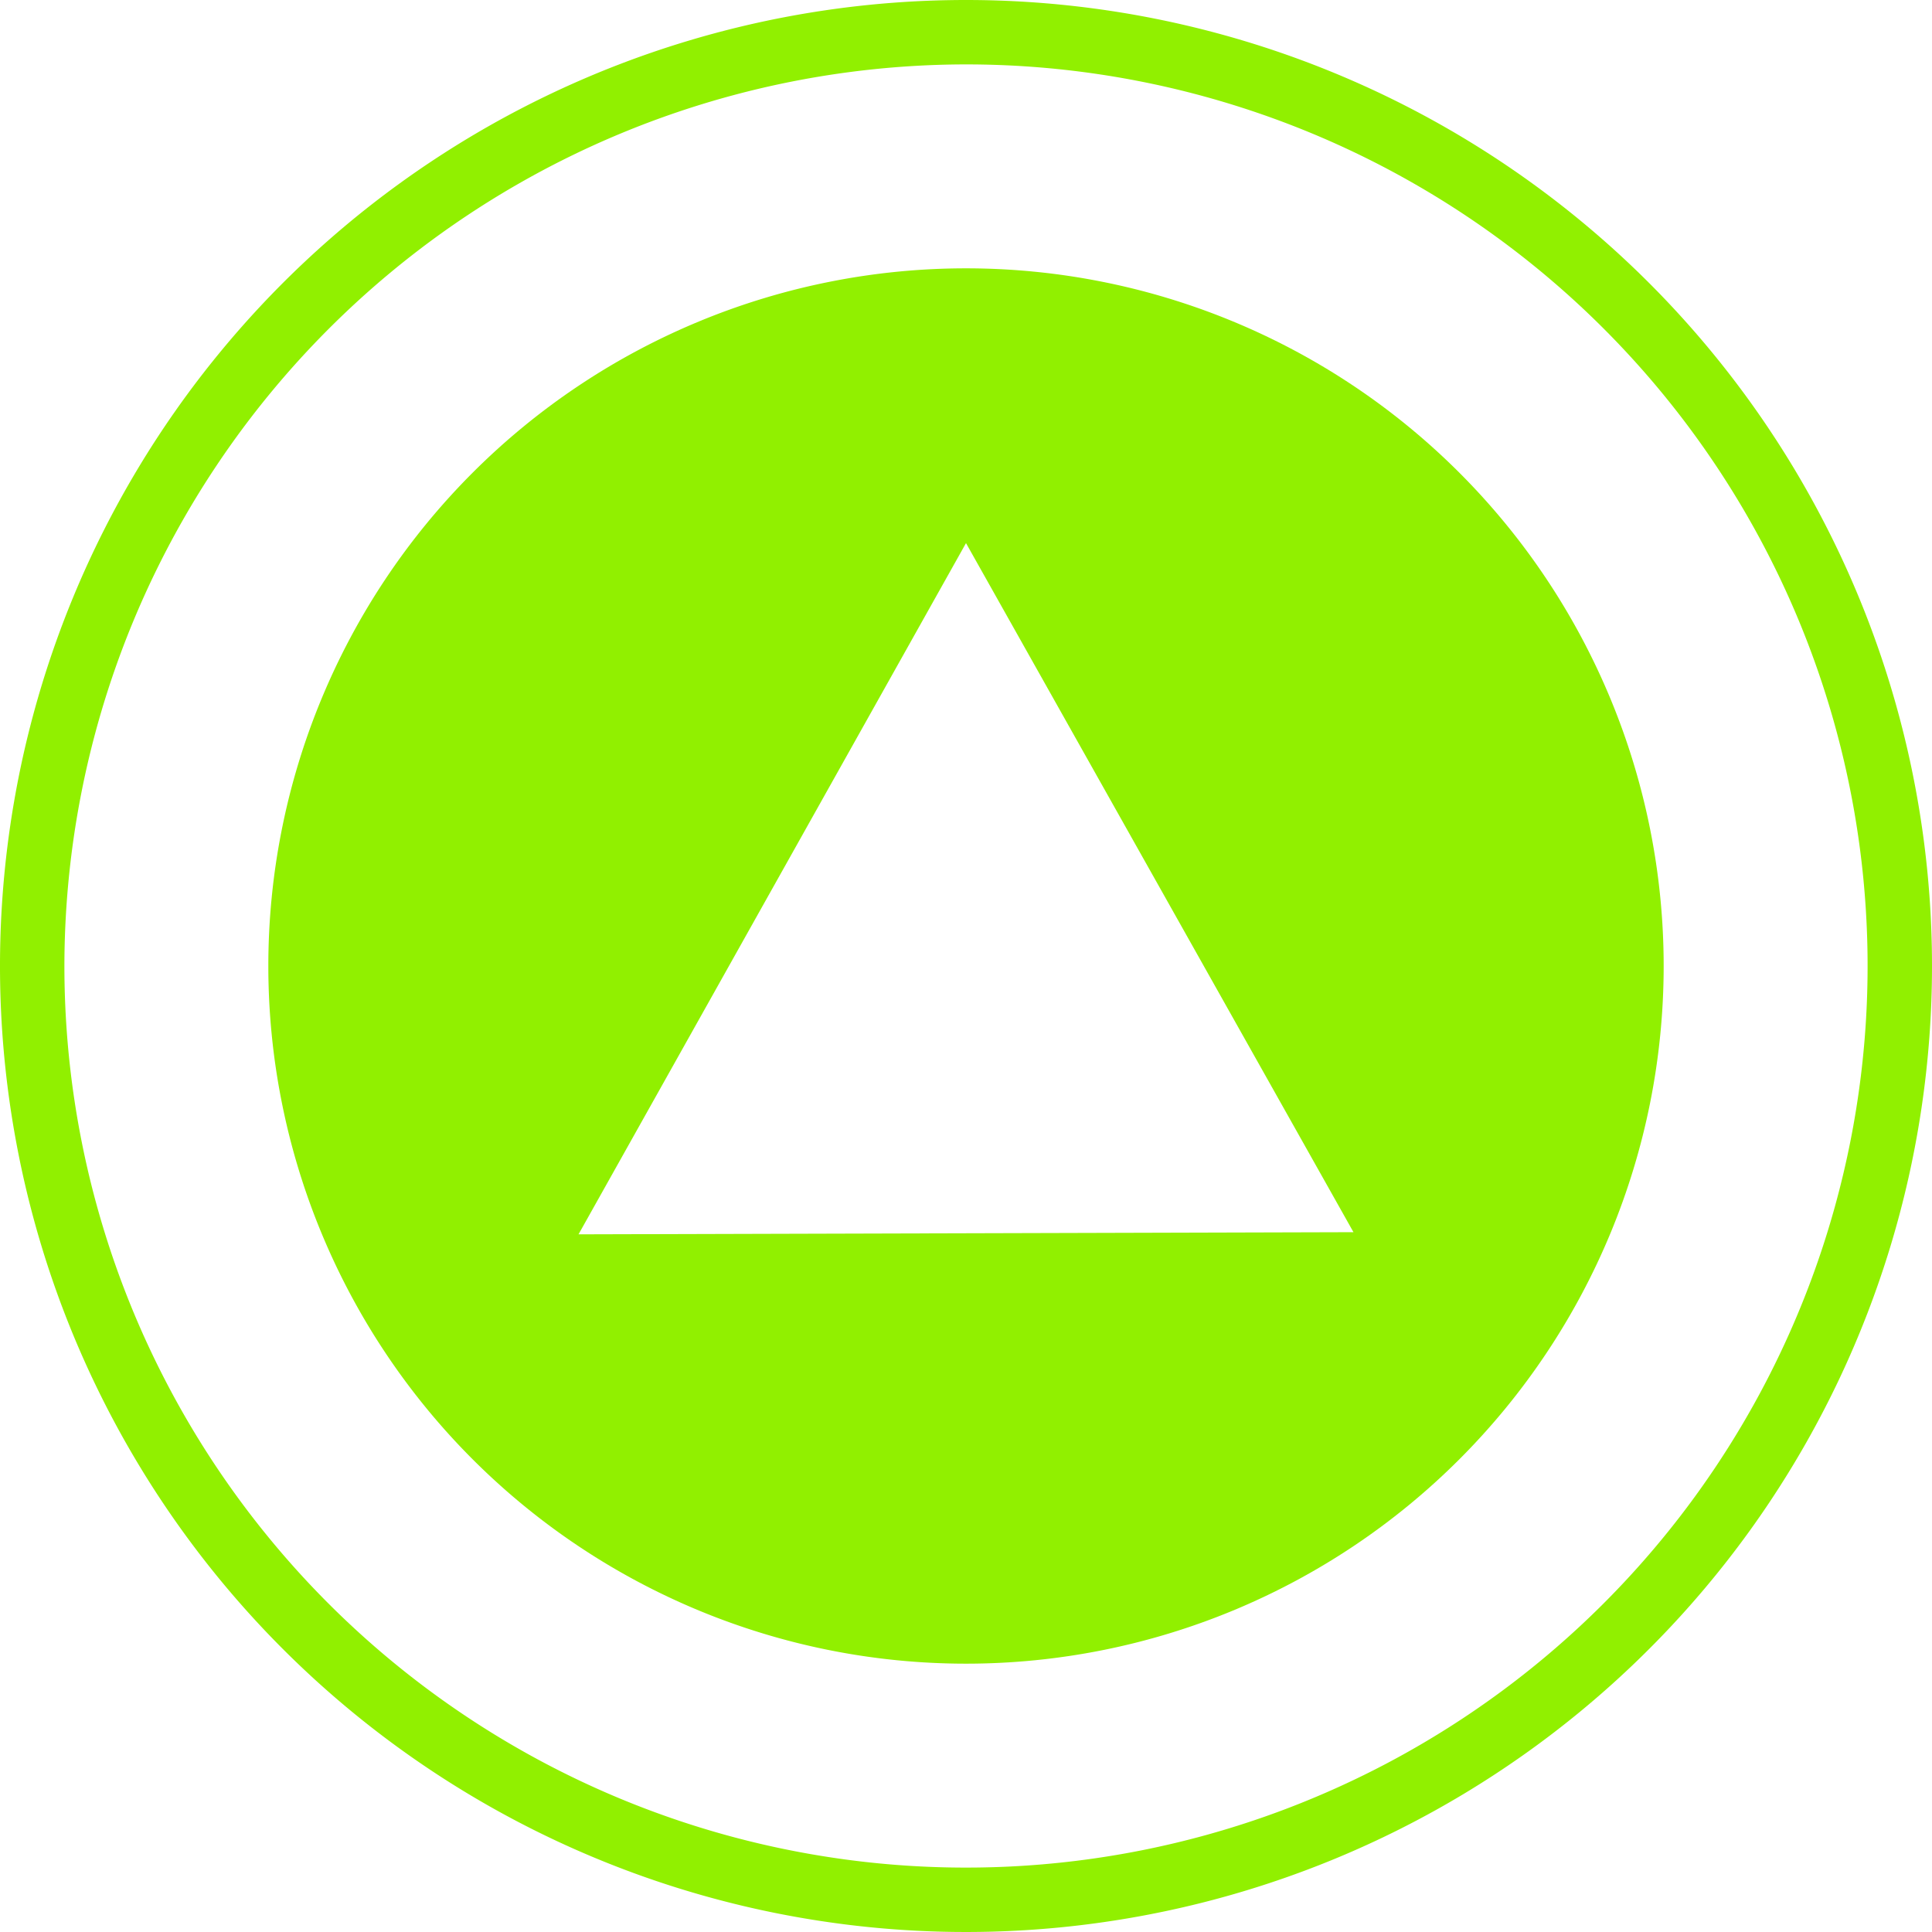
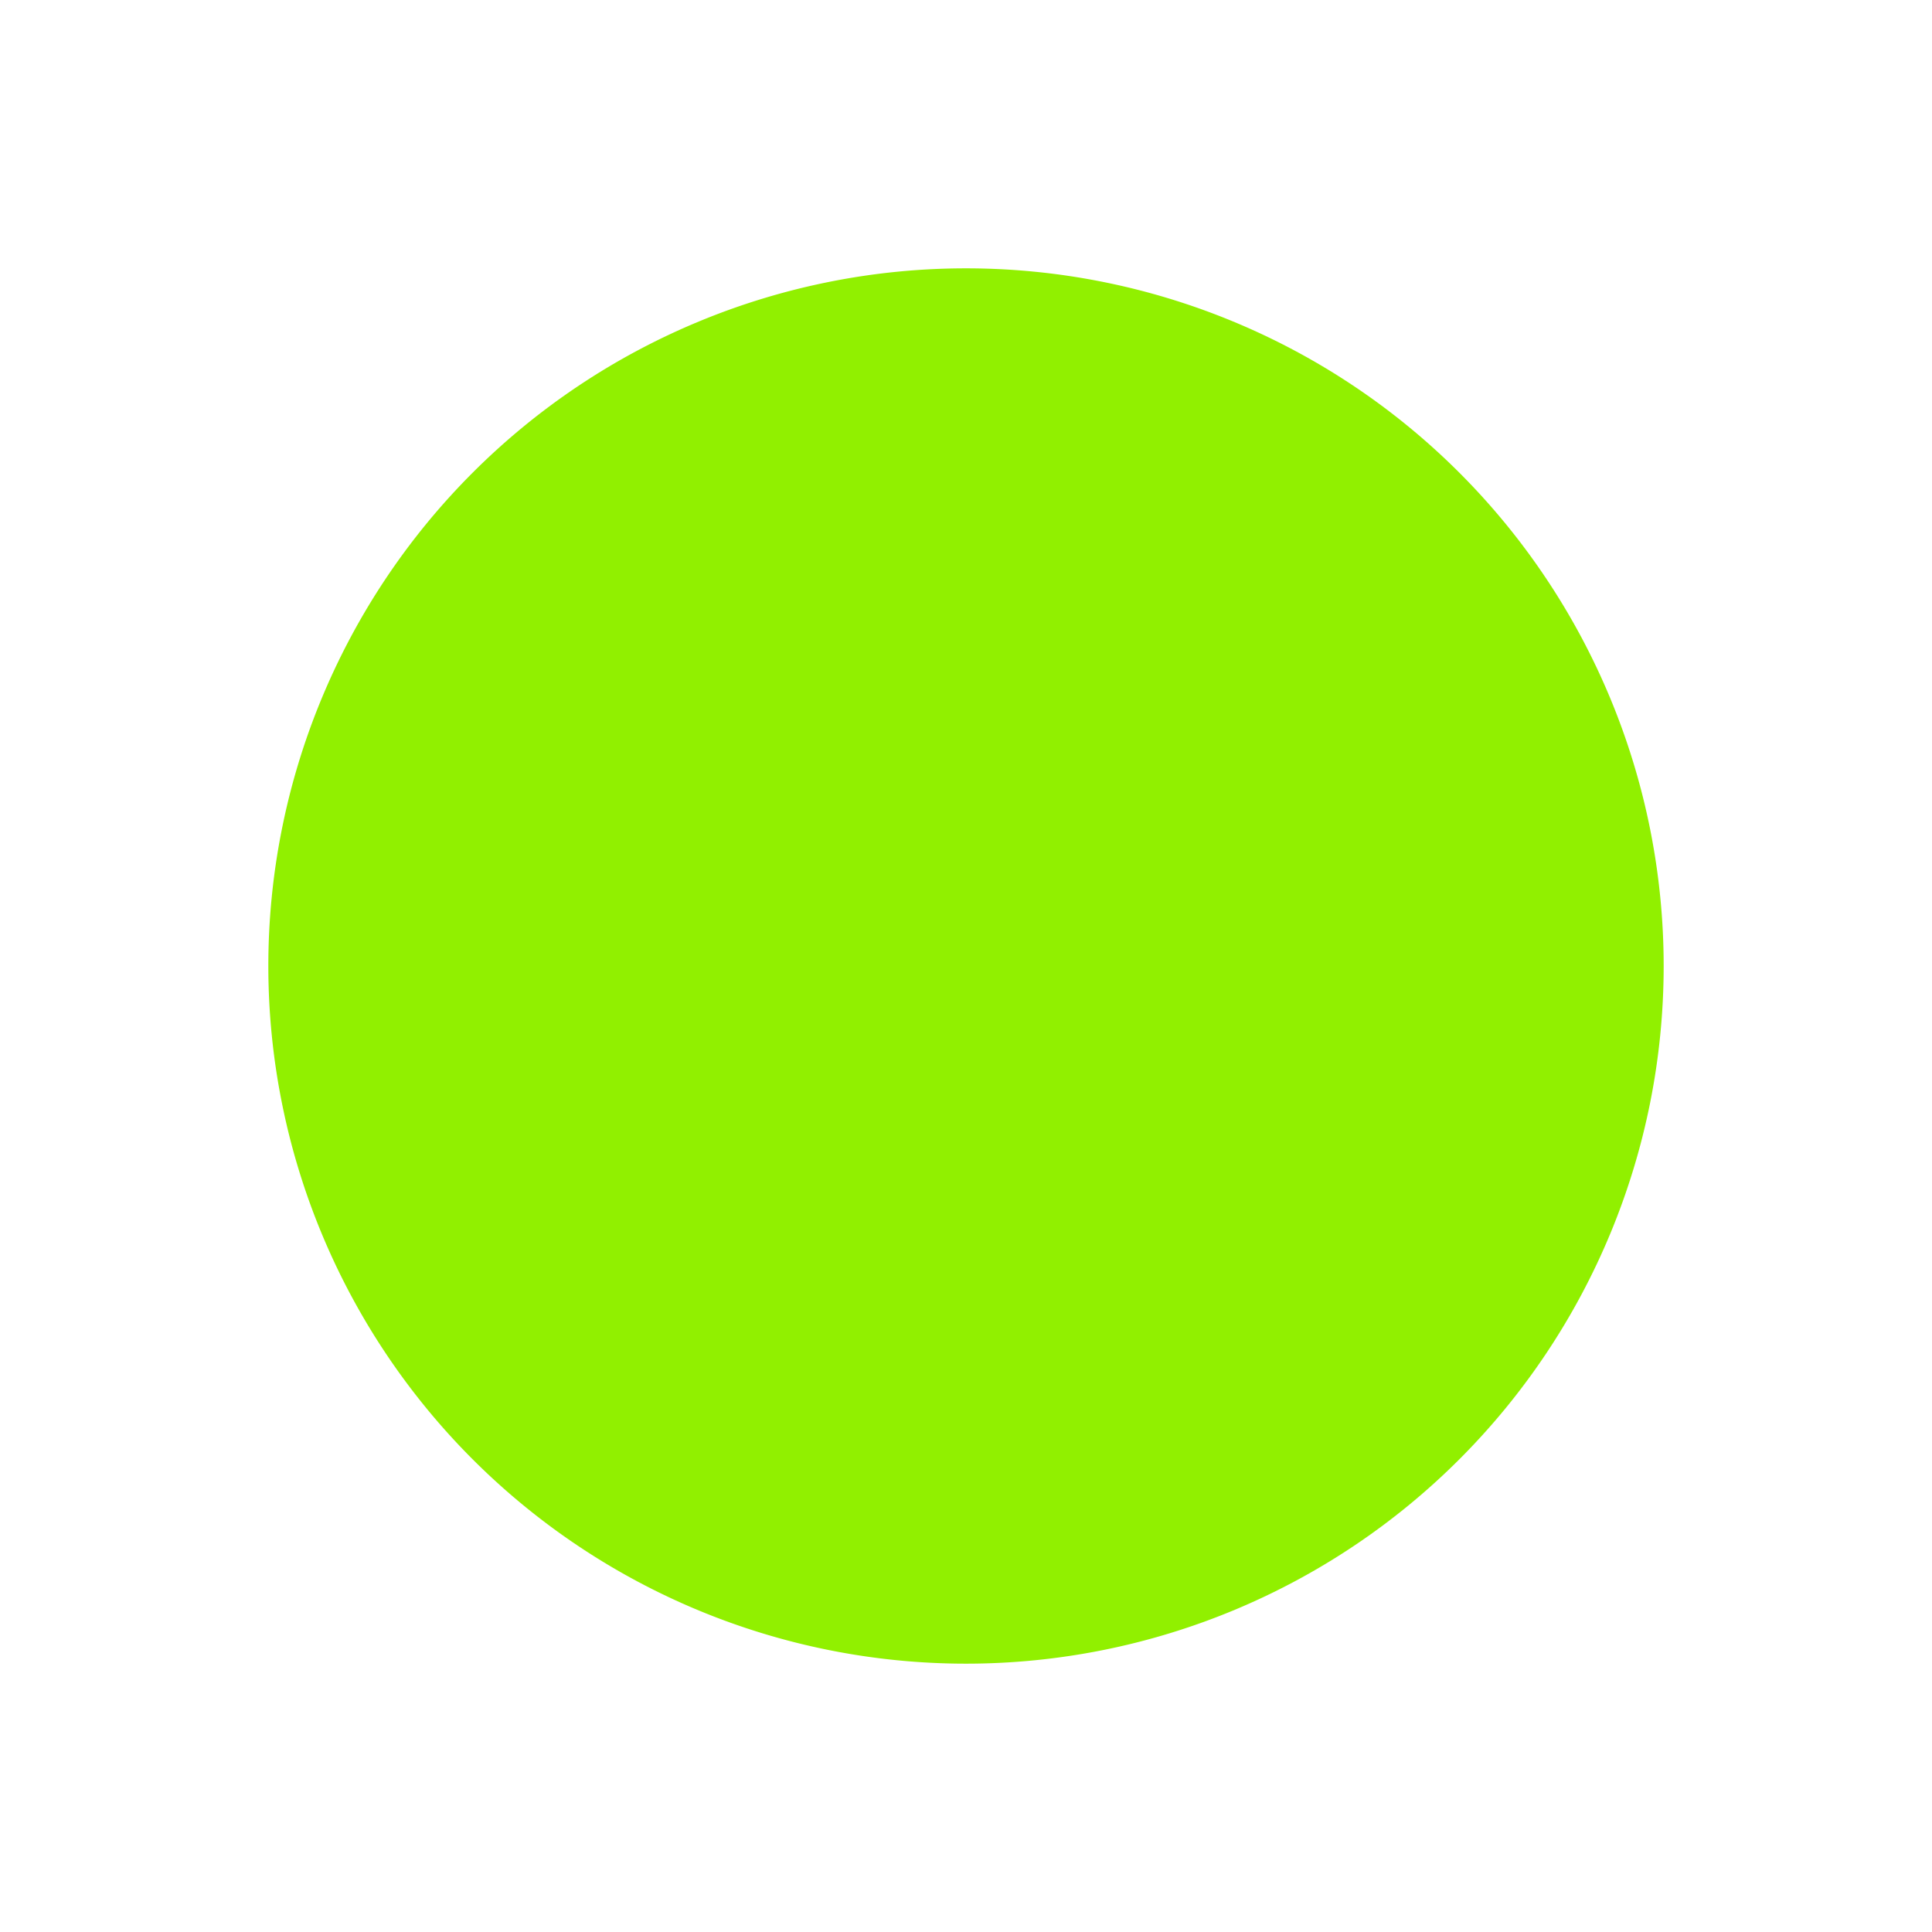
<svg xmlns="http://www.w3.org/2000/svg" viewBox="0 0 18 18">
  <defs>
    <style>.cls-1{fill:#91f000;}</style>
  </defs>
  <title>资源 8</title>
  <g id="图层_2" data-name="图层 2">
    <g id="图层_1-2" data-name="图层 1">
-       <path class="cls-1" d="M9,.6A8.4,8.4,0,1,1,.6,9,8.41,8.41,0,0,1,9,.6M9,0a9,9,0,1,0,9,9A9,9,0,0,0,9,0Z" />
-       <path class="cls-1" d="M9,2.5A6.5,6.5,0,1,0,15.5,9,6.5,6.5,0,0,0,9,2.5Zm-3.61,9L9,5.06l3.61,6.42Z" />
+       <path class="cls-1" d="M9,2.5A6.5,6.5,0,1,0,15.5,9,6.5,6.5,0,0,0,9,2.5Zm-3.61,9L9,5.06Z" />
    </g>
  </g>
</svg>